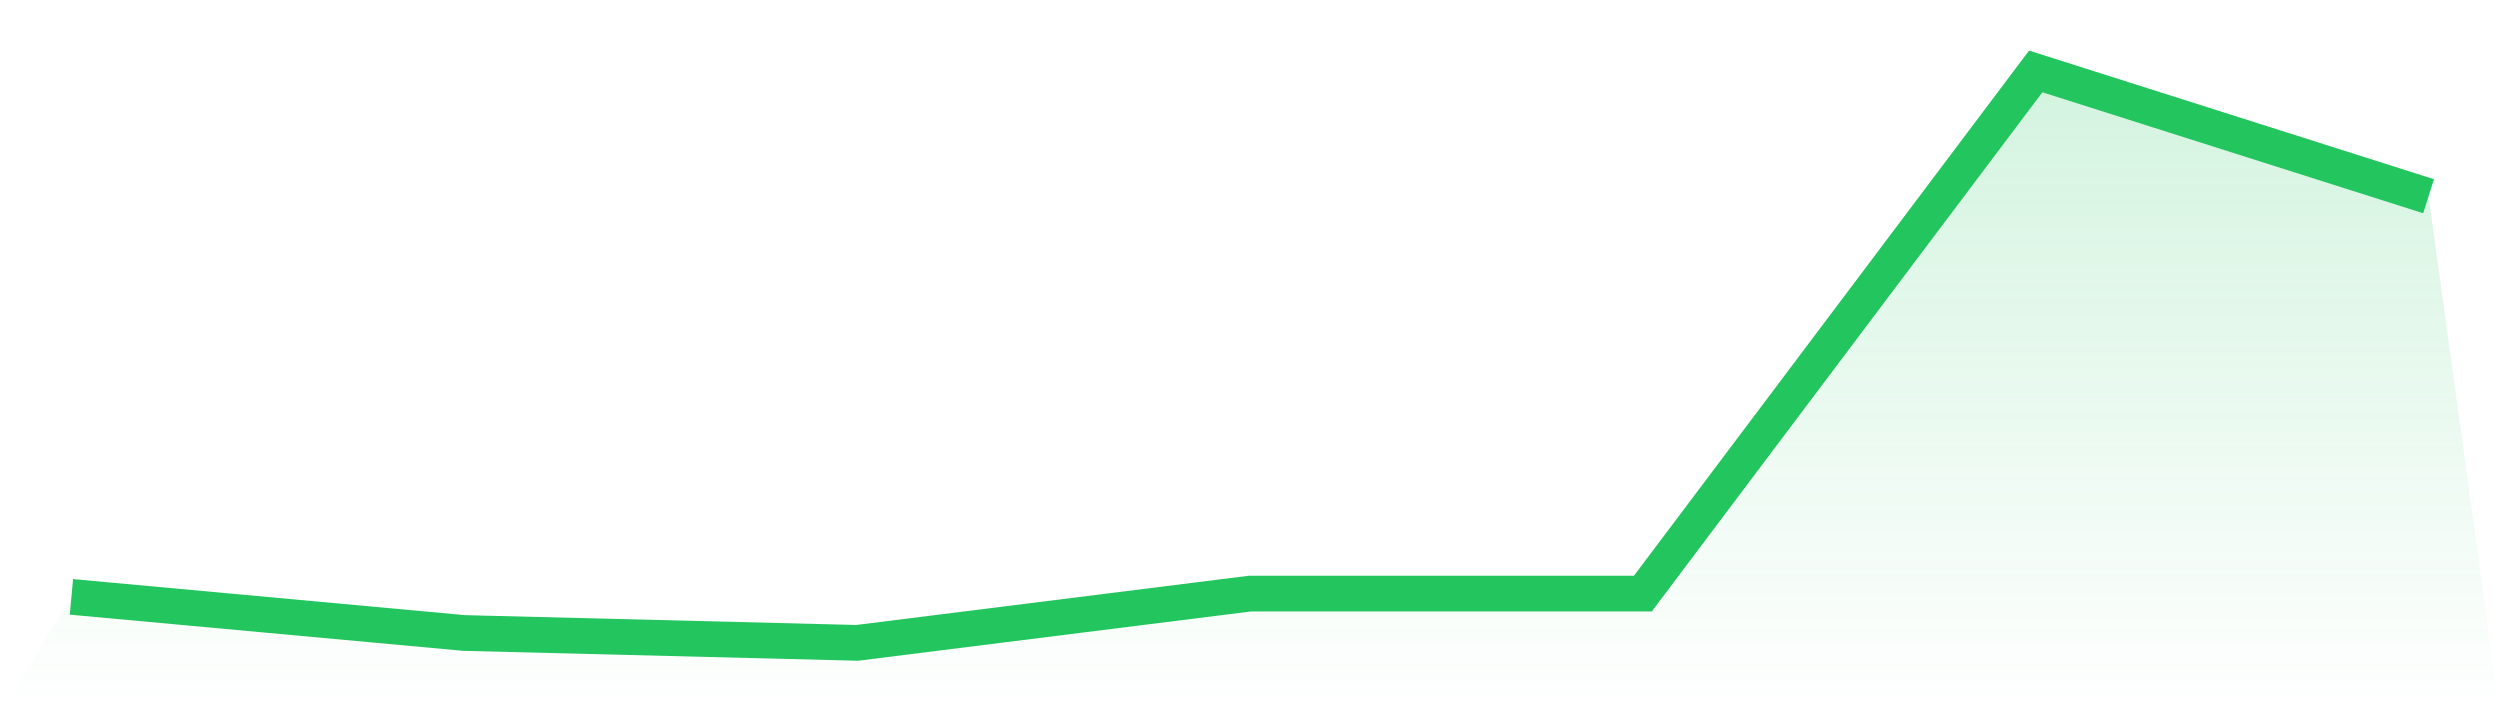
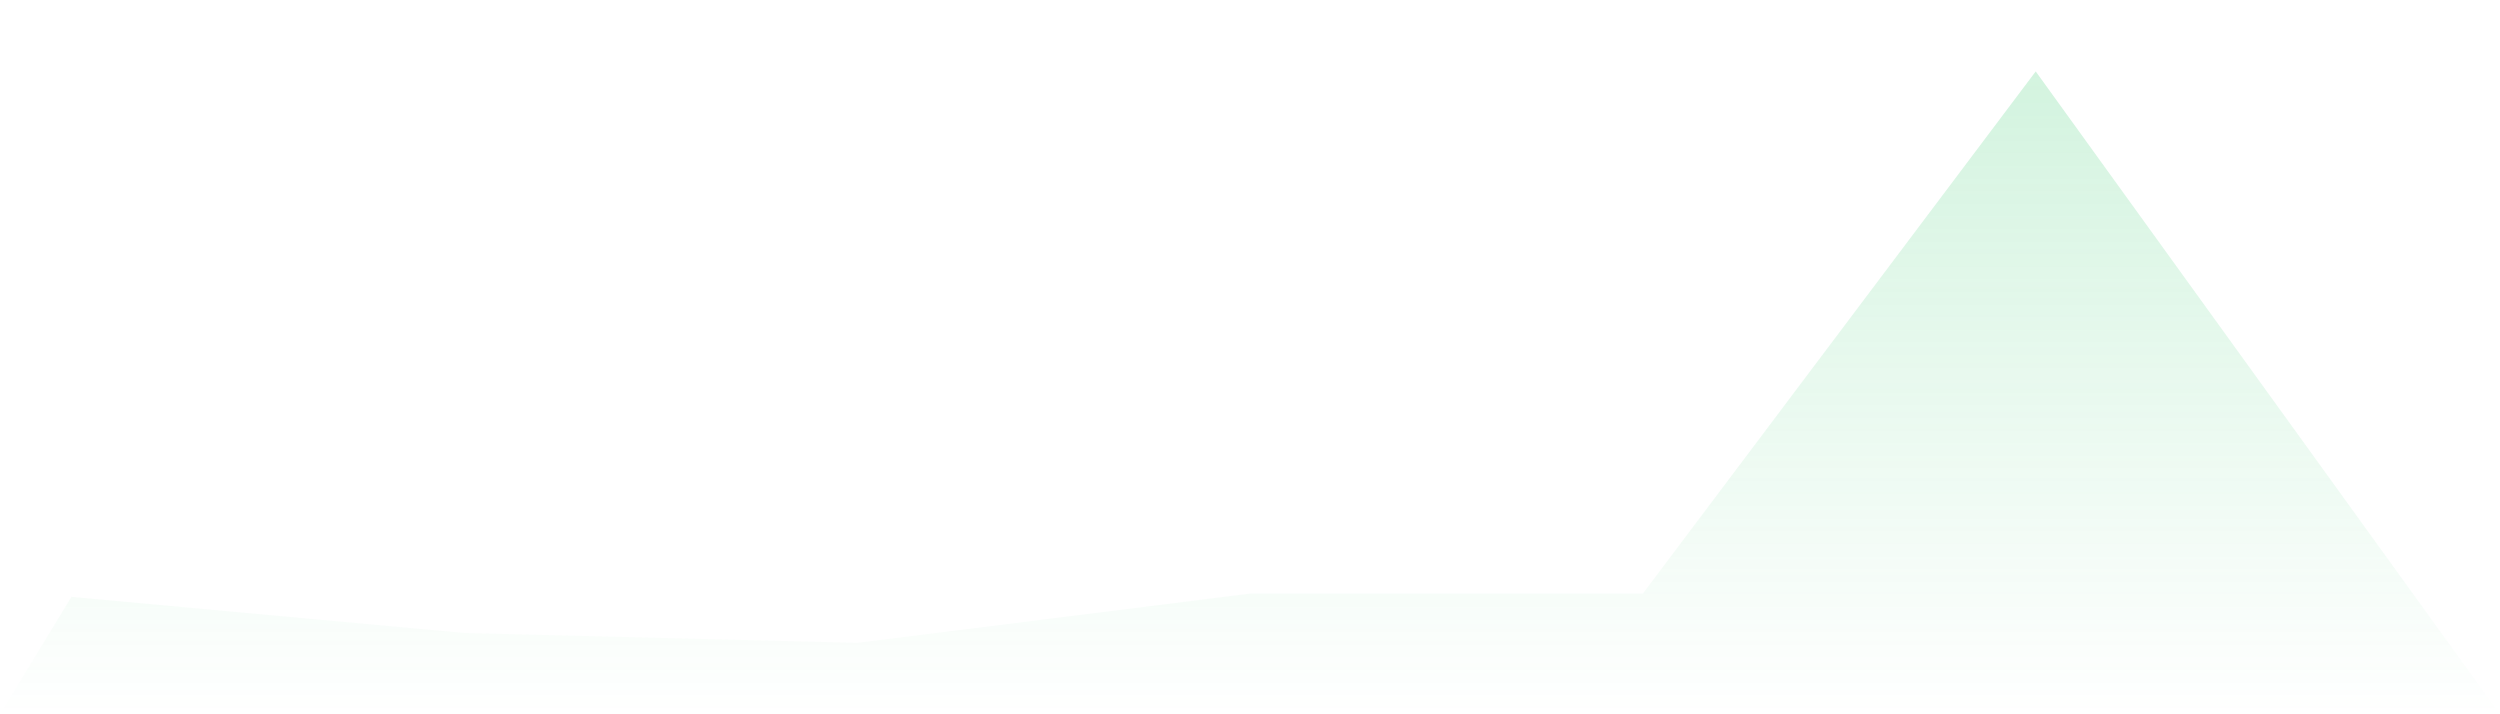
<svg xmlns="http://www.w3.org/2000/svg" viewBox="0 0 140 40">
  <defs>
    <linearGradient id="gradient" x1="0" x2="0" y1="0" y2="1">
      <stop offset="0%" stop-color="#22c55e" stop-opacity="0.2" />
      <stop offset="100%" stop-color="#22c55e" stop-opacity="0" />
    </linearGradient>
  </defs>
-   <path d="M4,33.425 L4,33.425 L26,35.448 L48,36 L70,33.241 L92,33.241 L114,4 L136,10.989 L140,40 L0,40 z" fill="url(#gradient)" />
-   <path d="M4,33.425 L4,33.425 L26,35.448 L48,36 L70,33.241 L92,33.241 L114,4 L136,10.989" fill="none" stroke="#22c55e" stroke-width="2" />
+   <path d="M4,33.425 L4,33.425 L26,35.448 L48,36 L70,33.241 L92,33.241 L114,4 L140,40 L0,40 z" fill="url(#gradient)" />
</svg>